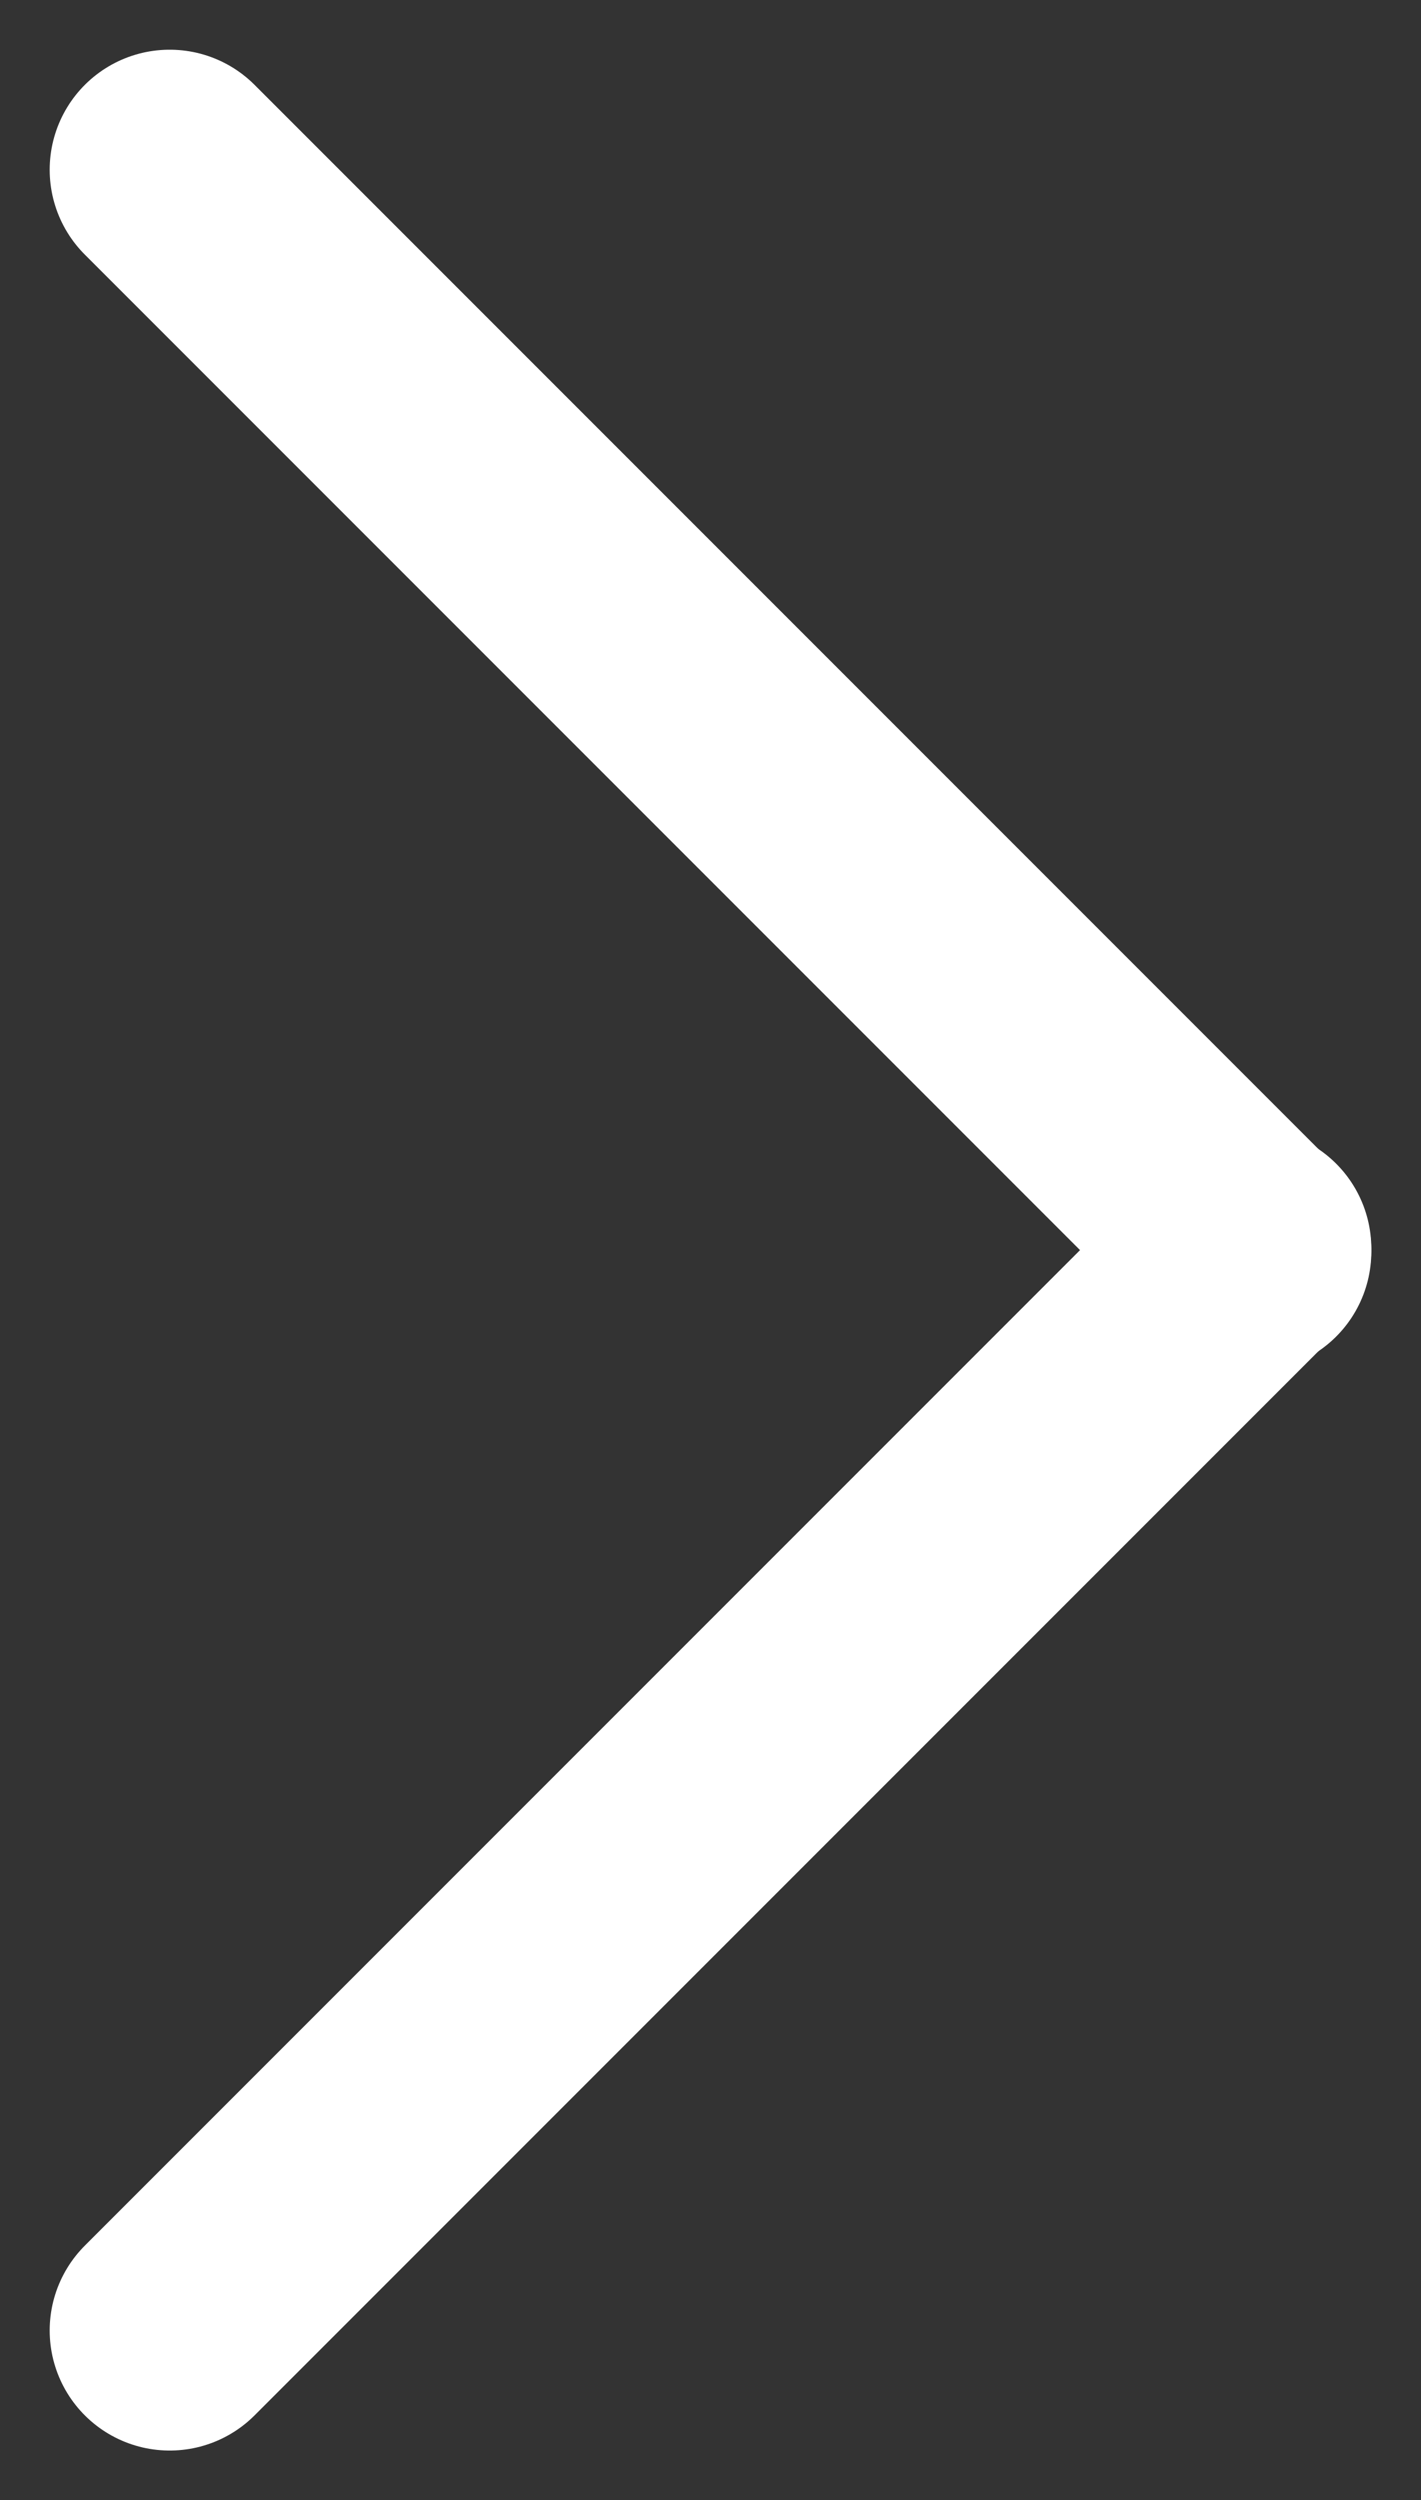
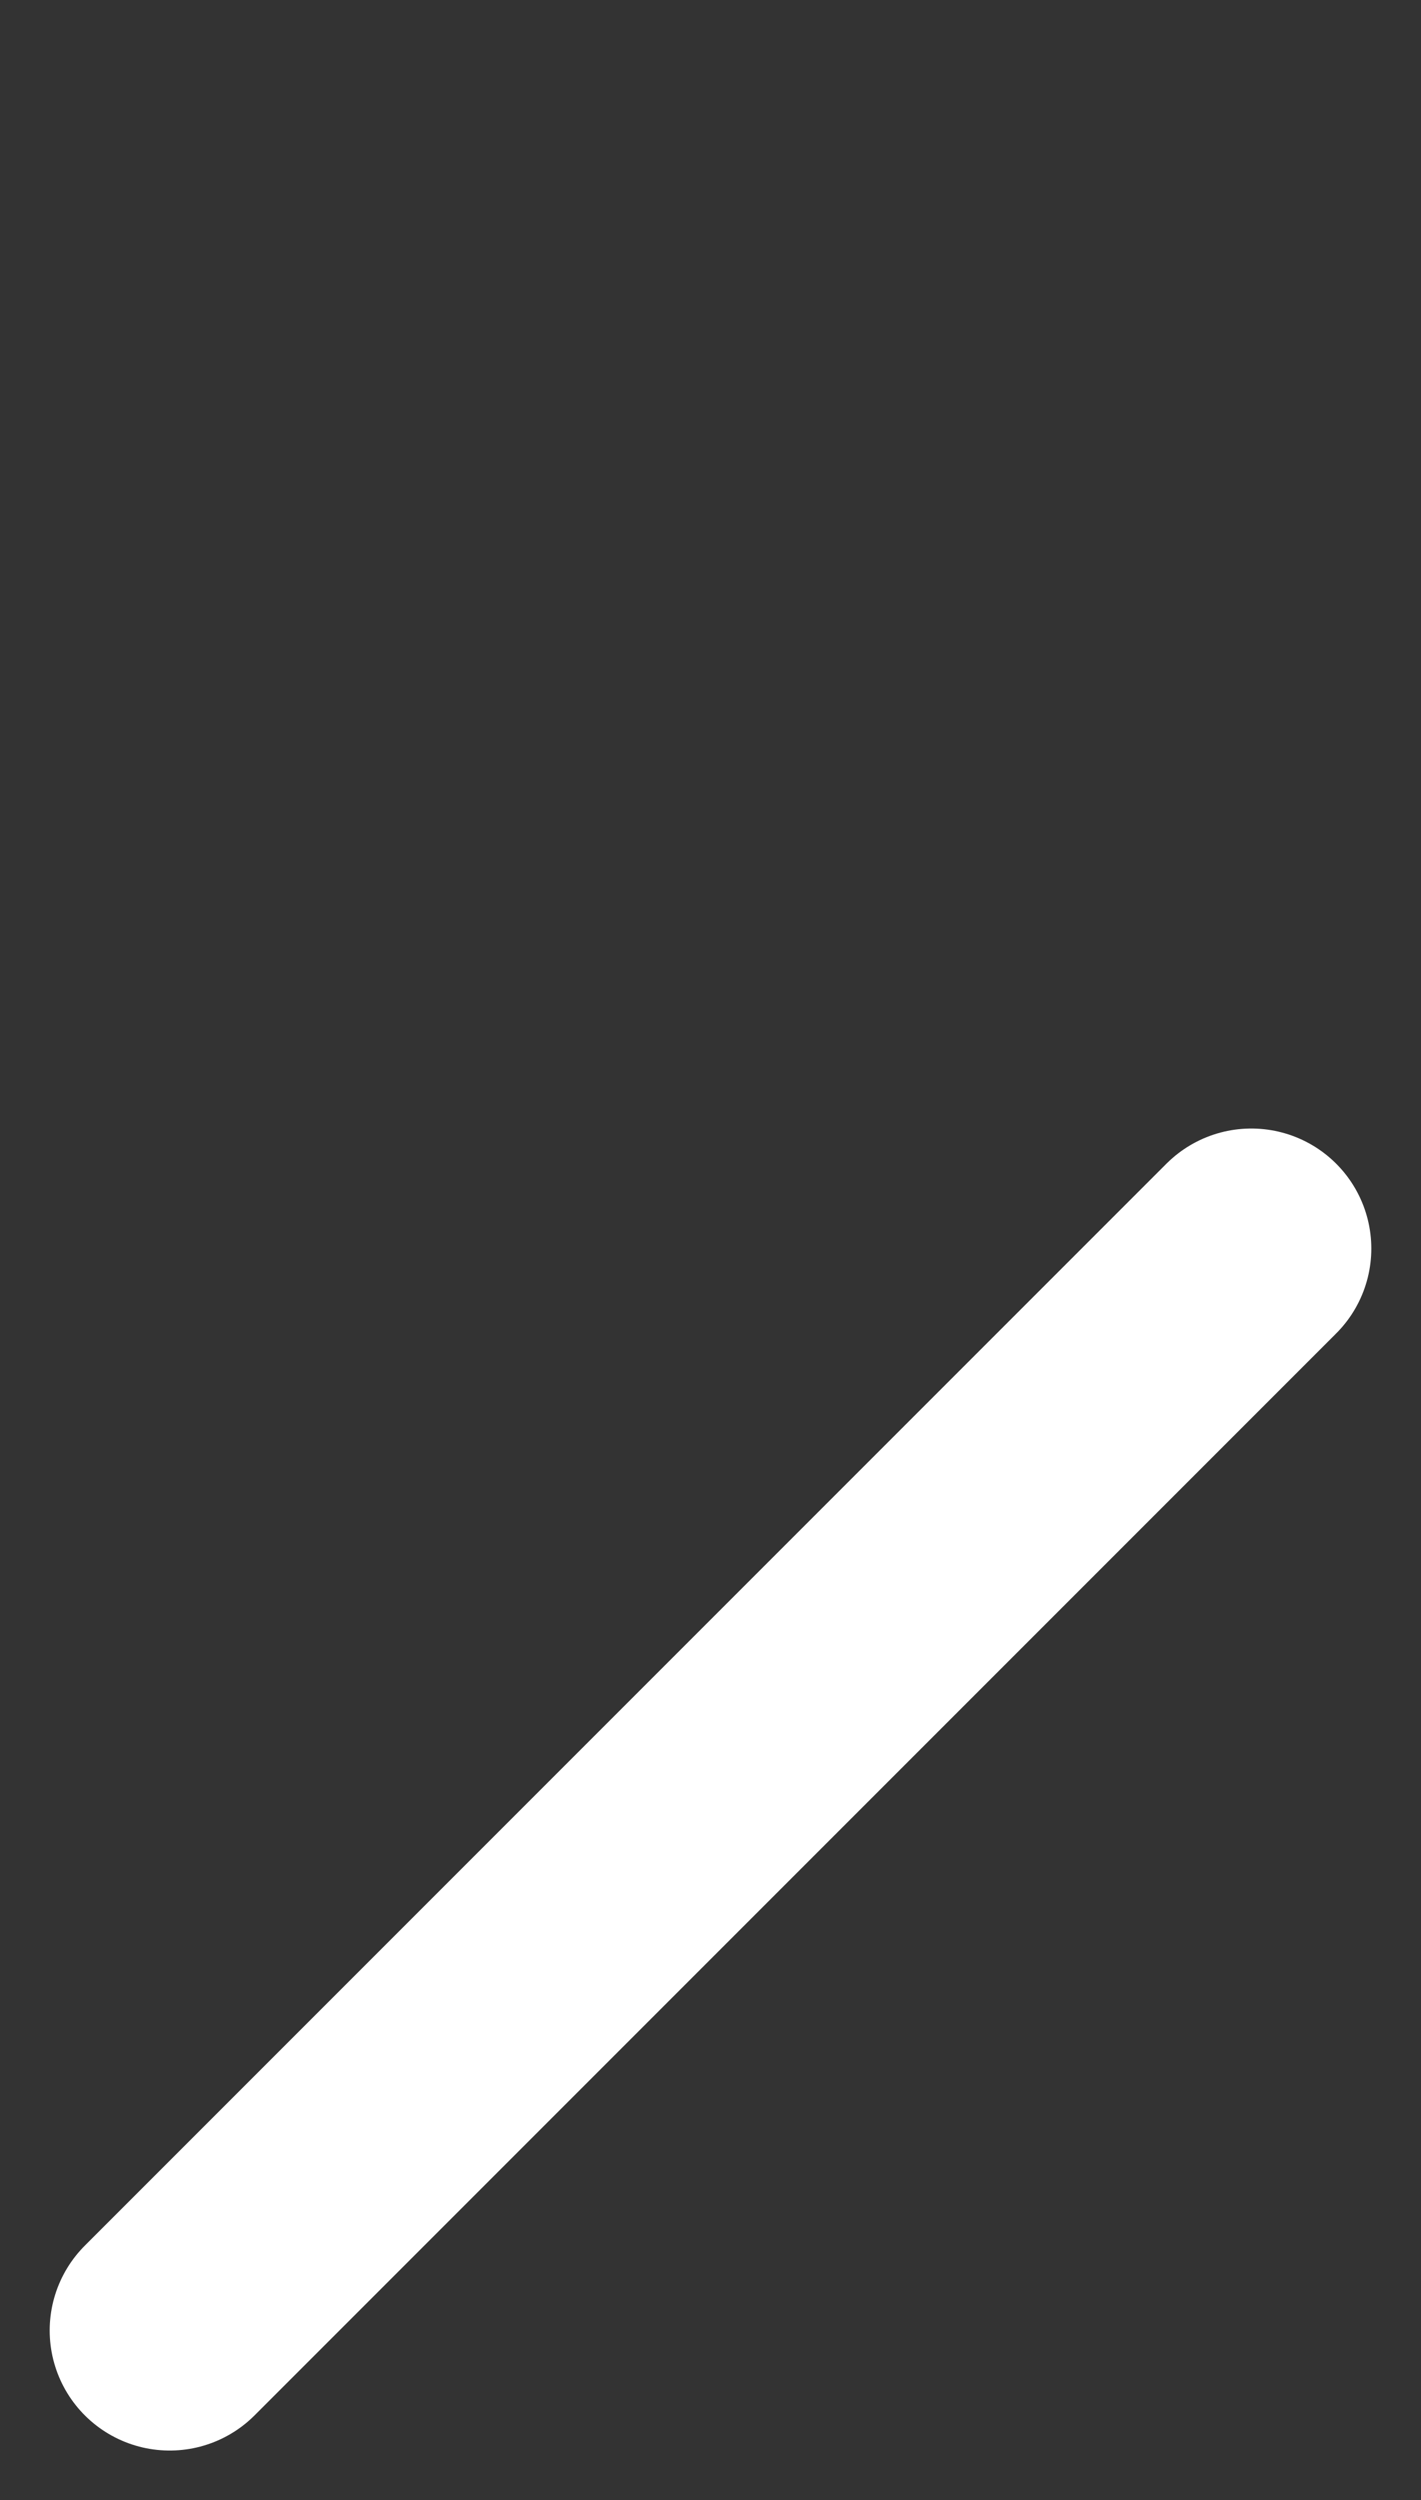
<svg xmlns="http://www.w3.org/2000/svg" width="11.841" height="20.828" viewBox="0 0 11.841 20.828">
  <rect x="0" y="0" width="11.841" height="20.828" fill="#333333" stroke="none" />
  <g transform="translate(246.927 3655.227) rotate(180)">
    <g transform="translate(236.5 3635.813)">
      <line x1="9.013" y2="9.013" fill="none" stroke="#FFFFFF" stroke-linecap="round" stroke-width="2" />
-       <line x1="9.013" y1="9.013" transform="translate(0 8.987)" fill="none" stroke="#FFFFFF" stroke-linecap="round" stroke-width="2" />
    </g>
  </g>
</svg>